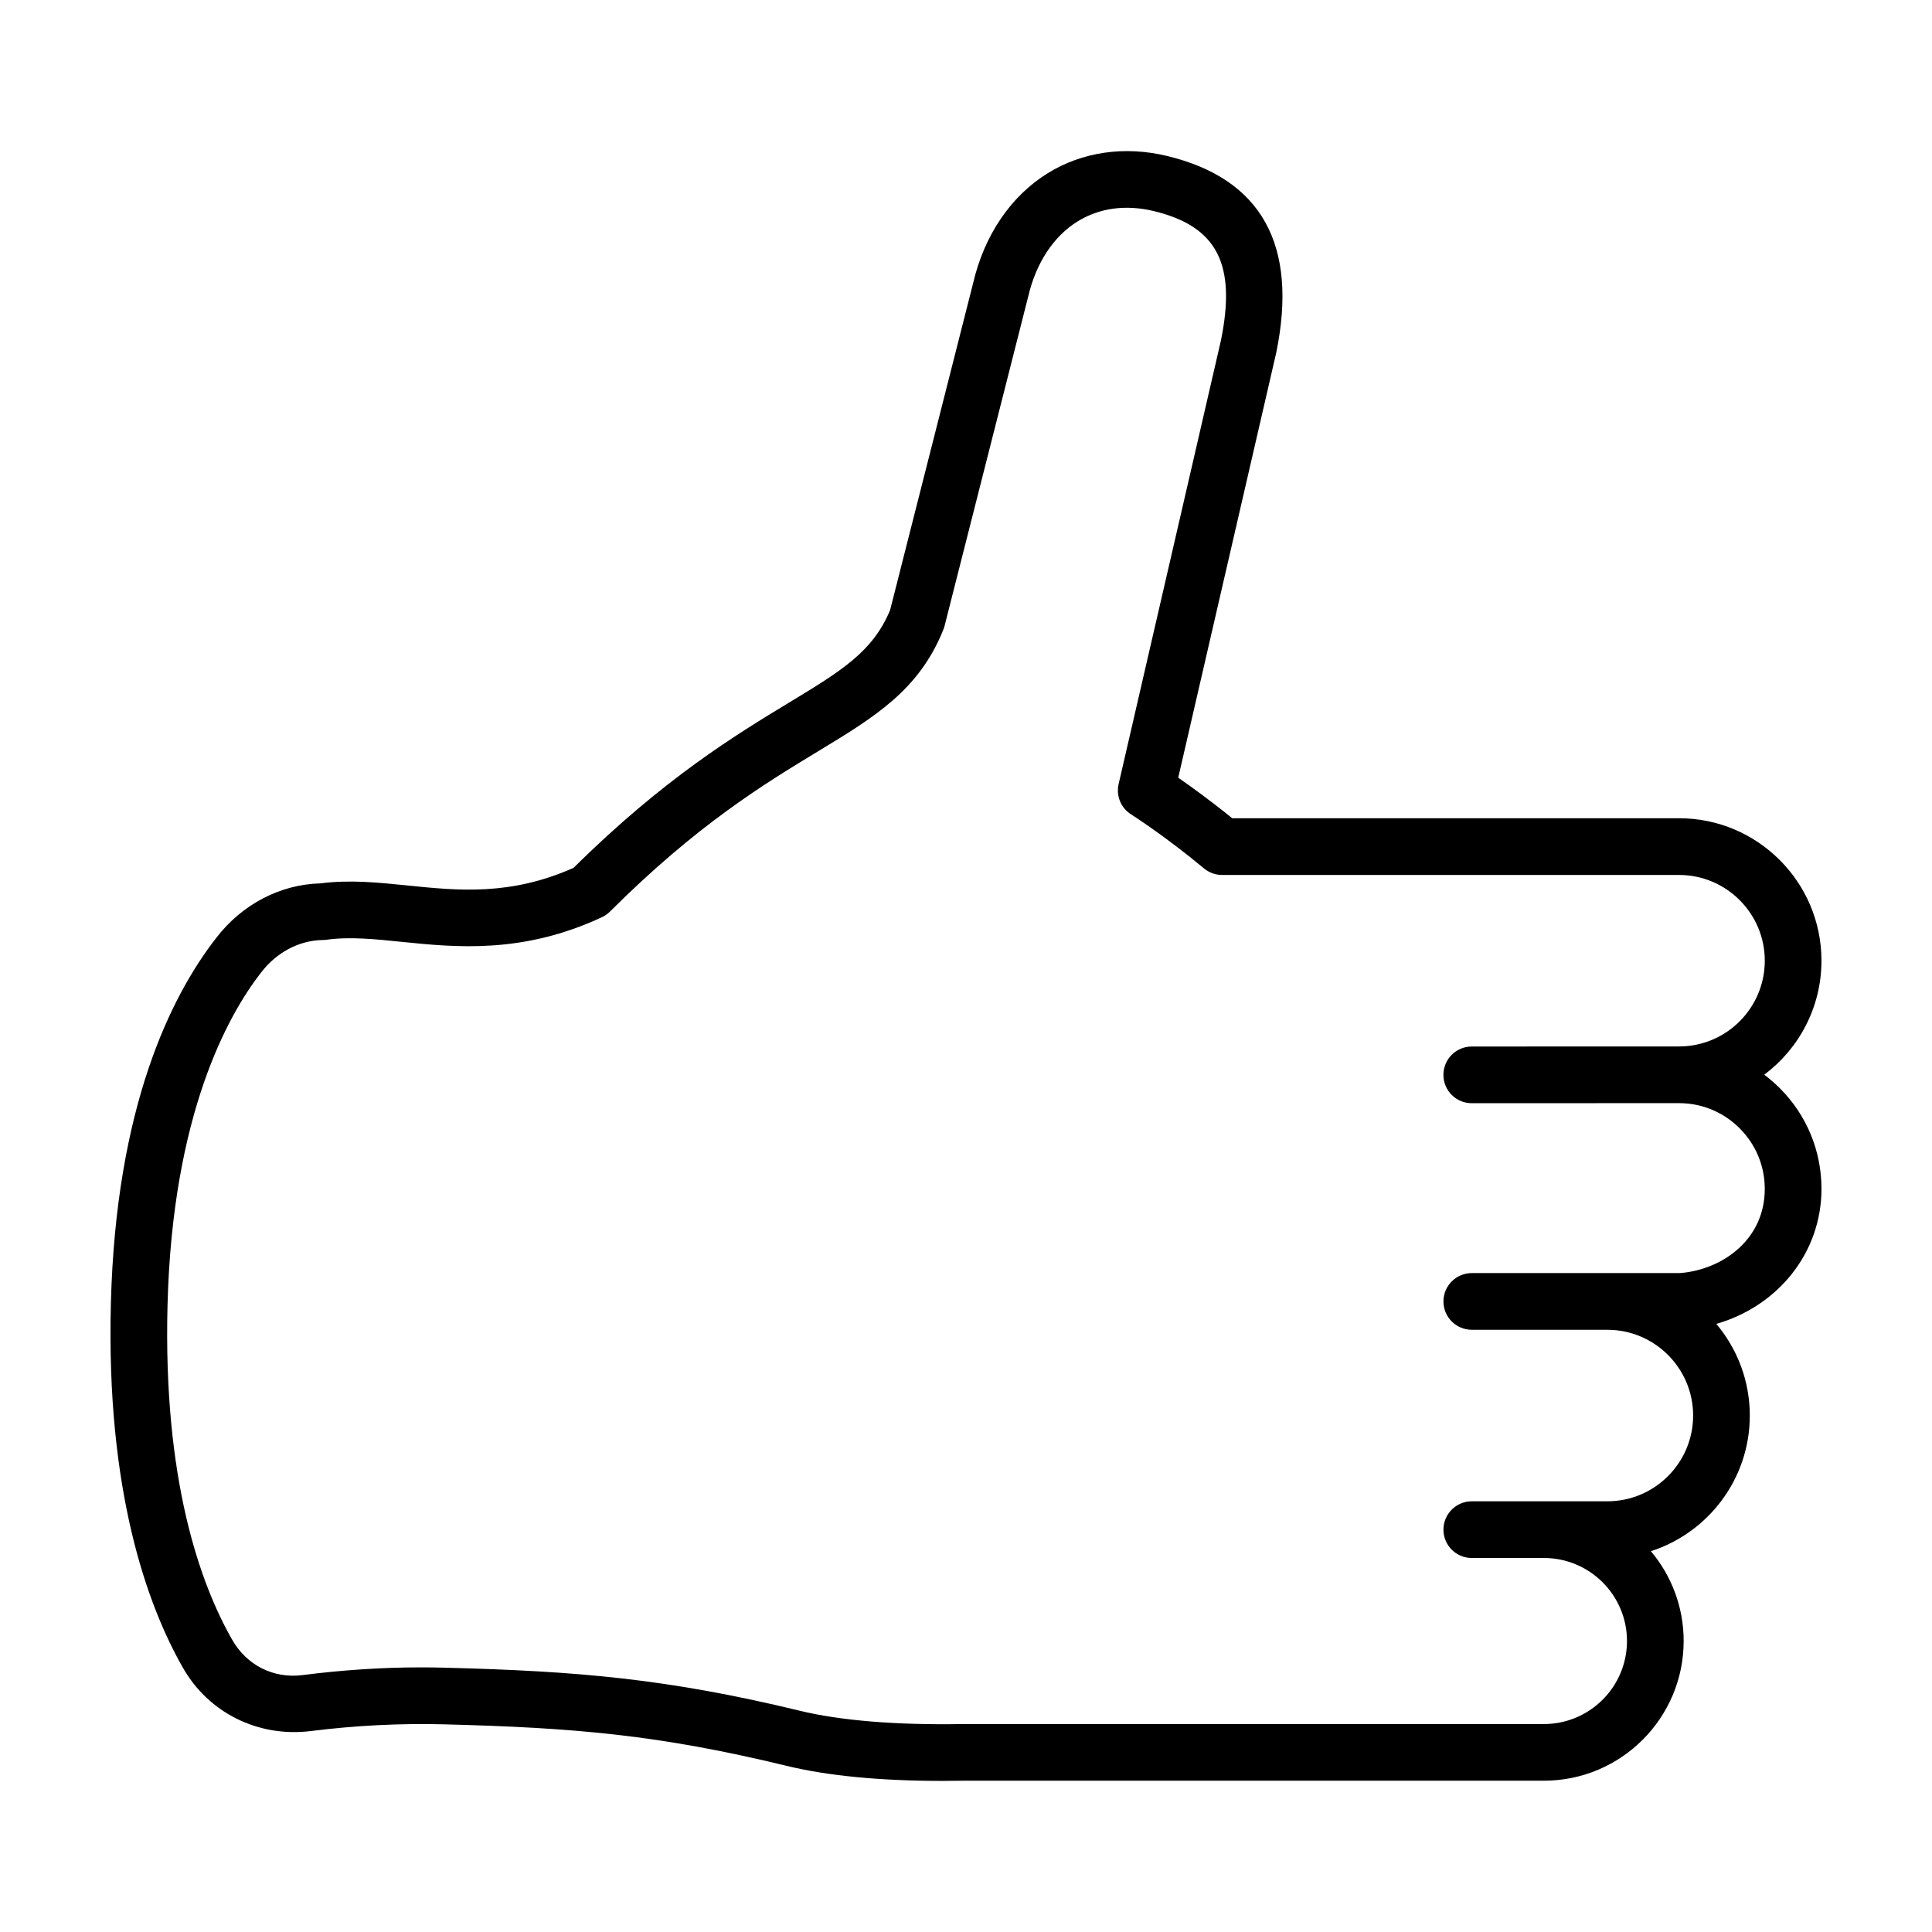
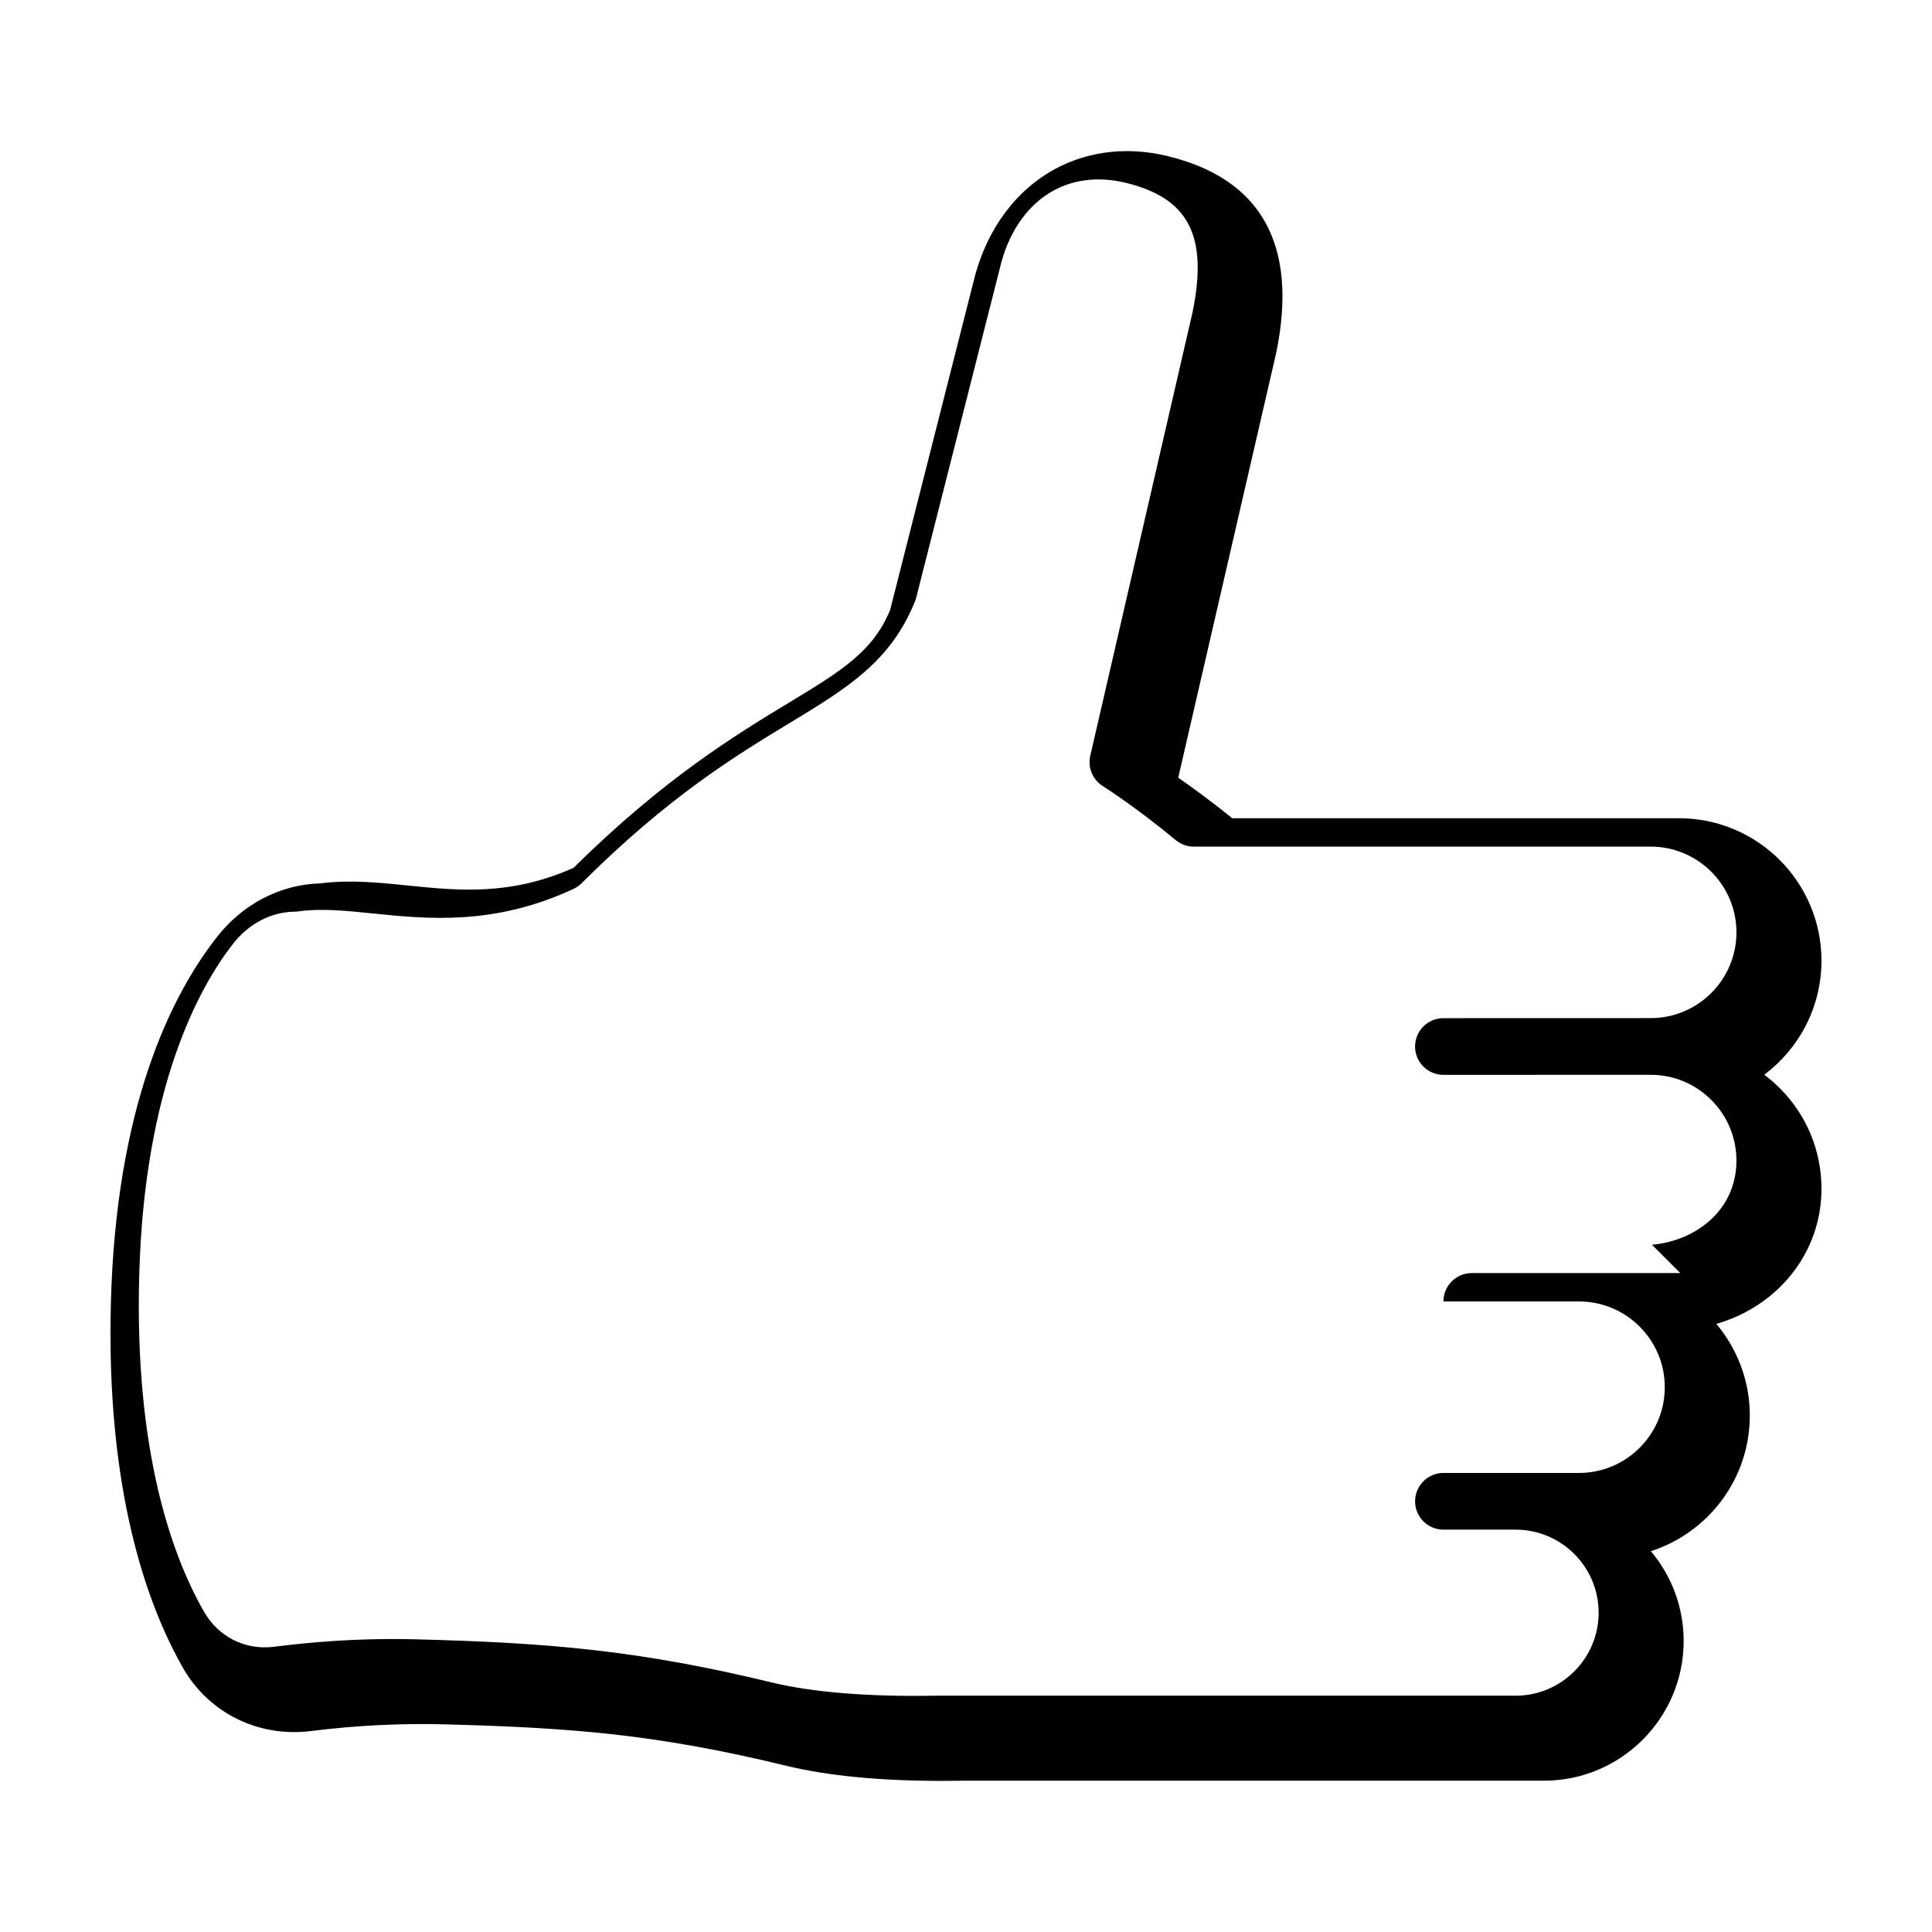
<svg xmlns="http://www.w3.org/2000/svg" fill="#000000" width="800px" height="800px" version="1.1" viewBox="144 144 512 512">
-   <path d="m611.55 428.81c9.191-6.887 15.156-17.871 15.156-30.227 0-20.809-16.934-37.742-37.742-37.742l-118.41 0.004c-5.82-4.719-10.902-8.387-14.312-10.742l25.98-112.65c5.844-28.566-3.91-46.105-28.98-52.129-11.211-2.707-22.414-1.078-31.543 4.555-9.828 6.066-16.879 16.488-19.824 29.207l-21.984 86.574c-4.578 11.078-12.969 16.164-26.754 24.516-14.031 8.504-33.18 20.102-57.141 43.812-16.727 7.445-30.555 6.051-43.941 4.676-7.906-0.801-15.387-1.562-23.105-0.562-10.723 0.273-20.797 5.543-27.648 14.453-12.004 15.418-26.59 44.75-27.922 96.898-1.281 49.727 9.637 79.859 18.992 96.34 6.742 12.02 19.926 18.676 33.926 16.965 12-1.508 23.887-2.086 35.328-1.793 34.469 0.891 56.836 2.762 90.707 10.973 10.926 2.672 24.867 4.019 41.414 4.019 1.812 0 3.664-0.016 5.535-0.051h153.88c20.418 0 37.023-16.609 37.023-37.023 0-9.055-3.269-17.359-8.688-23.801 15.191-4.887 26.215-19.148 26.215-35.945 0-9.238-3.34-17.719-8.871-24.289 16.363-4.707 27.867-18.891 27.867-35.789 0-10.078-3.926-19.559-11.059-26.691-1.297-1.289-2.664-2.477-4.098-3.555zm-22.254 52.566-55.258 0.004c-4.144 0-7.512 3.367-7.512 7.512s3.367 7.512 7.512 7.512l35.934 0.004c12.523 0 22.723 10.191 22.723 22.723s-10.191 22.727-22.723 22.727h-35.934c-4.144 0-7.512 3.367-7.512 7.512 0 4.144 3.367 7.512 7.512 7.512h19.121c12.137 0 22.008 9.871 22.008 22 0 12.137-9.871 22.008-22.008 22.008h-154.01c-17.602 0.312-32.531-0.918-43.266-3.543-35.004-8.484-59.07-10.496-93.855-11.387-2.125-0.066-4.262-0.09-6.418-0.09-10.203 0-20.711 0.676-31.492 2.051-7.707 0.973-14.844-2.676-18.66-9.496-8.445-14.855-18.258-42.289-17.062-88.574 1.297-50.609 16.066-76.906 24.785-88.113 4.125-5.371 10.066-8.516 16.32-8.625 0.348 0 0.695-0.023 1.039-0.074 6.102-0.852 12.855-0.168 19.992 0.57 14.254 1.445 31.965 3.258 52.98-6.539 0.789-0.367 1.512-0.871 2.133-1.492 23.129-23.078 40.961-33.871 55.277-42.551 14.914-9.039 26.691-16.172 33.102-32.234 0.117-0.301 0.223-0.613 0.301-0.934l22.148-87.23c2.07-8.926 6.731-16.02 13.125-19.965 5.777-3.57 12.742-4.504 20.137-2.734 16.812 4.051 21.965 14.047 17.816 34.34l-27.105 117.52c-0.719 3.109 0.613 6.344 3.32 8.039 0.082 0.055 8.723 5.523 19.312 14.312 1.352 1.117 3.043 1.734 4.797 1.734h121.09c12.523 0 22.723 10.191 22.723 22.723s-10.191 22.723-22.723 22.723h-0.012l-54.922 0.016c-4.152 0-7.512 3.367-7.512 7.512 0 4.152 3.367 7.512 7.512 7.512l54.926-0.016c6.055 0 11.766 2.367 16.066 6.664 4.293 4.293 6.66 10 6.66 16.066 0 13.465-11.227 21.383-22.395 22.301z" />
+   <path d="m611.55 428.81c9.191-6.887 15.156-17.871 15.156-30.227 0-20.809-16.934-37.742-37.742-37.742l-118.41 0.004c-5.82-4.719-10.902-8.387-14.312-10.742l25.98-112.65c5.844-28.566-3.91-46.105-28.98-52.129-11.211-2.707-22.414-1.078-31.543 4.555-9.828 6.066-16.879 16.488-19.824 29.207l-21.984 86.574c-4.578 11.078-12.969 16.164-26.754 24.516-14.031 8.504-33.18 20.102-57.141 43.812-16.727 7.445-30.555 6.051-43.941 4.676-7.906-0.801-15.387-1.562-23.105-0.562-10.723 0.273-20.797 5.543-27.648 14.453-12.004 15.418-26.59 44.75-27.922 96.898-1.281 49.727 9.637 79.859 18.992 96.34 6.742 12.02 19.926 18.676 33.926 16.965 12-1.508 23.887-2.086 35.328-1.793 34.469 0.891 56.836 2.762 90.707 10.973 10.926 2.672 24.867 4.019 41.414 4.019 1.812 0 3.664-0.016 5.535-0.051h153.88c20.418 0 37.023-16.609 37.023-37.023 0-9.055-3.269-17.359-8.688-23.801 15.191-4.887 26.215-19.148 26.215-35.945 0-9.238-3.34-17.719-8.871-24.289 16.363-4.707 27.867-18.891 27.867-35.789 0-10.078-3.926-19.559-11.059-26.691-1.297-1.289-2.664-2.477-4.098-3.555zm-22.254 52.566-55.258 0.004c-4.144 0-7.512 3.367-7.512 7.512l35.934 0.004c12.523 0 22.723 10.191 22.723 22.723s-10.191 22.727-22.723 22.727h-35.934c-4.144 0-7.512 3.367-7.512 7.512 0 4.144 3.367 7.512 7.512 7.512h19.121c12.137 0 22.008 9.871 22.008 22 0 12.137-9.871 22.008-22.008 22.008h-154.01c-17.602 0.312-32.531-0.918-43.266-3.543-35.004-8.484-59.07-10.496-93.855-11.387-2.125-0.066-4.262-0.09-6.418-0.09-10.203 0-20.711 0.676-31.492 2.051-7.707 0.973-14.844-2.676-18.66-9.496-8.445-14.855-18.258-42.289-17.062-88.574 1.297-50.609 16.066-76.906 24.785-88.113 4.125-5.371 10.066-8.516 16.32-8.625 0.348 0 0.695-0.023 1.039-0.074 6.102-0.852 12.855-0.168 19.992 0.57 14.254 1.445 31.965 3.258 52.98-6.539 0.789-0.367 1.512-0.871 2.133-1.492 23.129-23.078 40.961-33.871 55.277-42.551 14.914-9.039 26.691-16.172 33.102-32.234 0.117-0.301 0.223-0.613 0.301-0.934l22.148-87.23c2.07-8.926 6.731-16.02 13.125-19.965 5.777-3.57 12.742-4.504 20.137-2.734 16.812 4.051 21.965 14.047 17.816 34.34l-27.105 117.52c-0.719 3.109 0.613 6.344 3.32 8.039 0.082 0.055 8.723 5.523 19.312 14.312 1.352 1.117 3.043 1.734 4.797 1.734h121.09c12.523 0 22.723 10.191 22.723 22.723s-10.191 22.723-22.723 22.723h-0.012l-54.922 0.016c-4.152 0-7.512 3.367-7.512 7.512 0 4.152 3.367 7.512 7.512 7.512l54.926-0.016c6.055 0 11.766 2.367 16.066 6.664 4.293 4.293 6.66 10 6.66 16.066 0 13.465-11.227 21.383-22.395 22.301z" />
</svg>